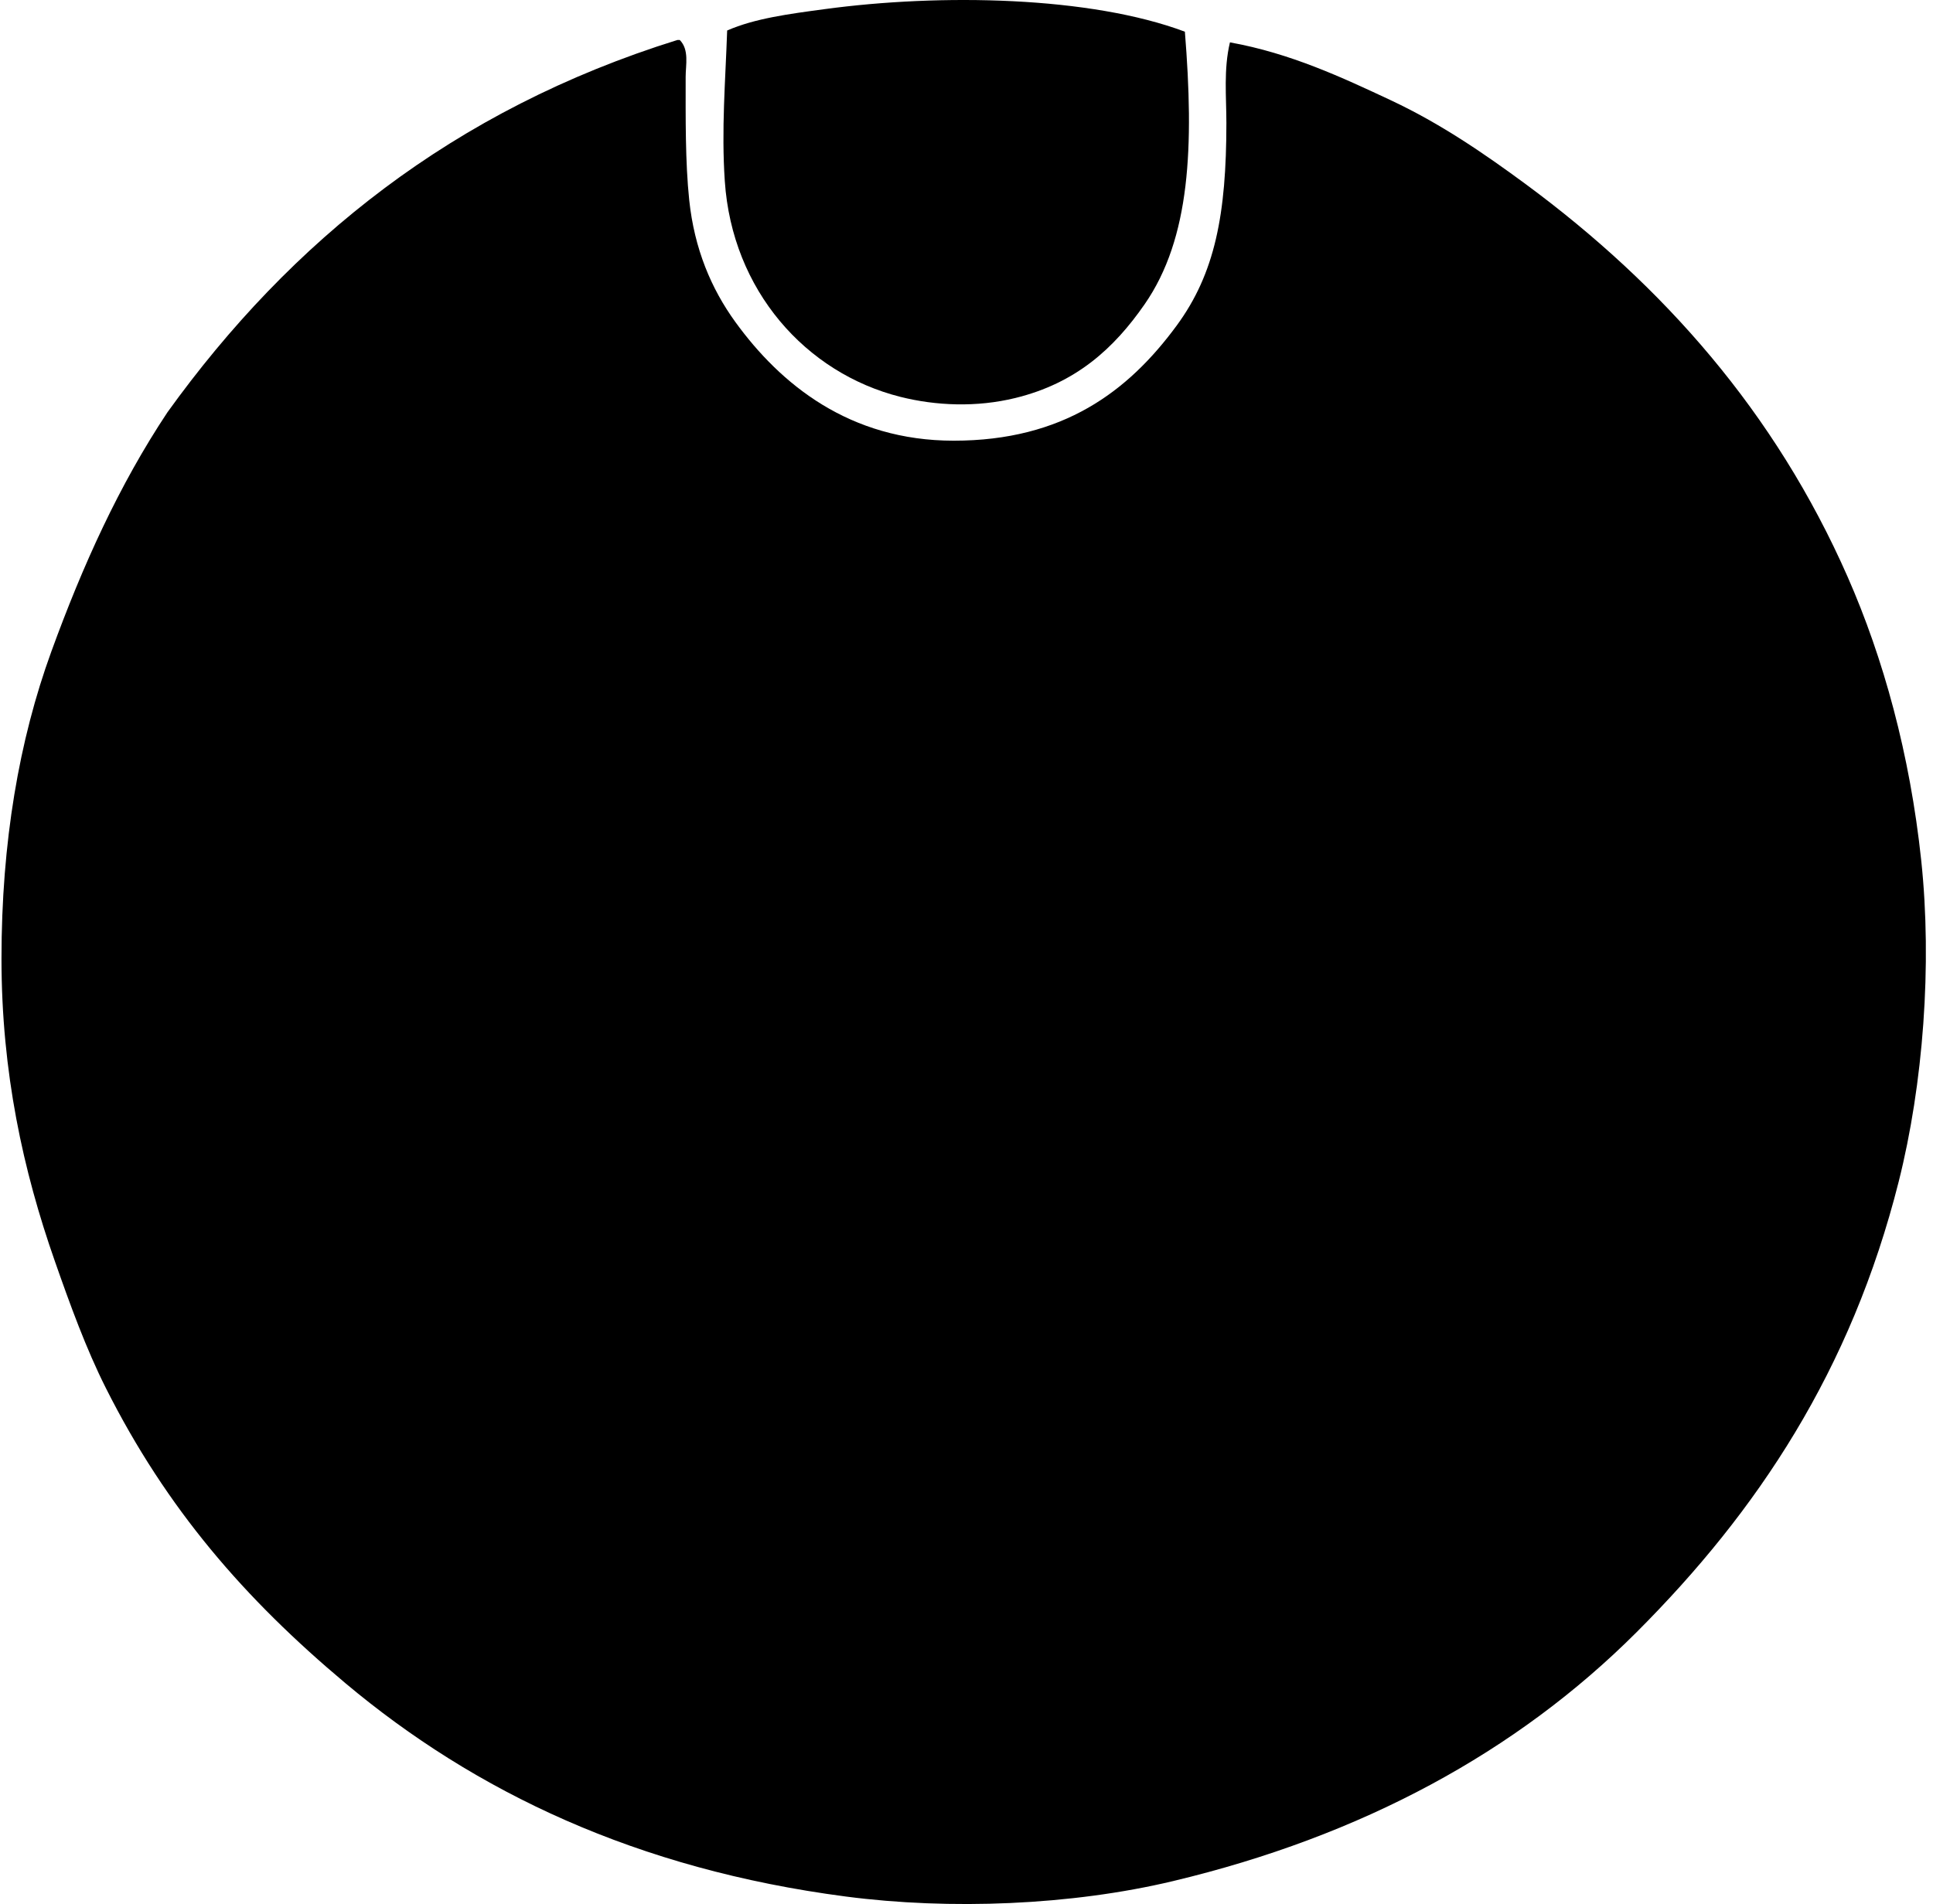
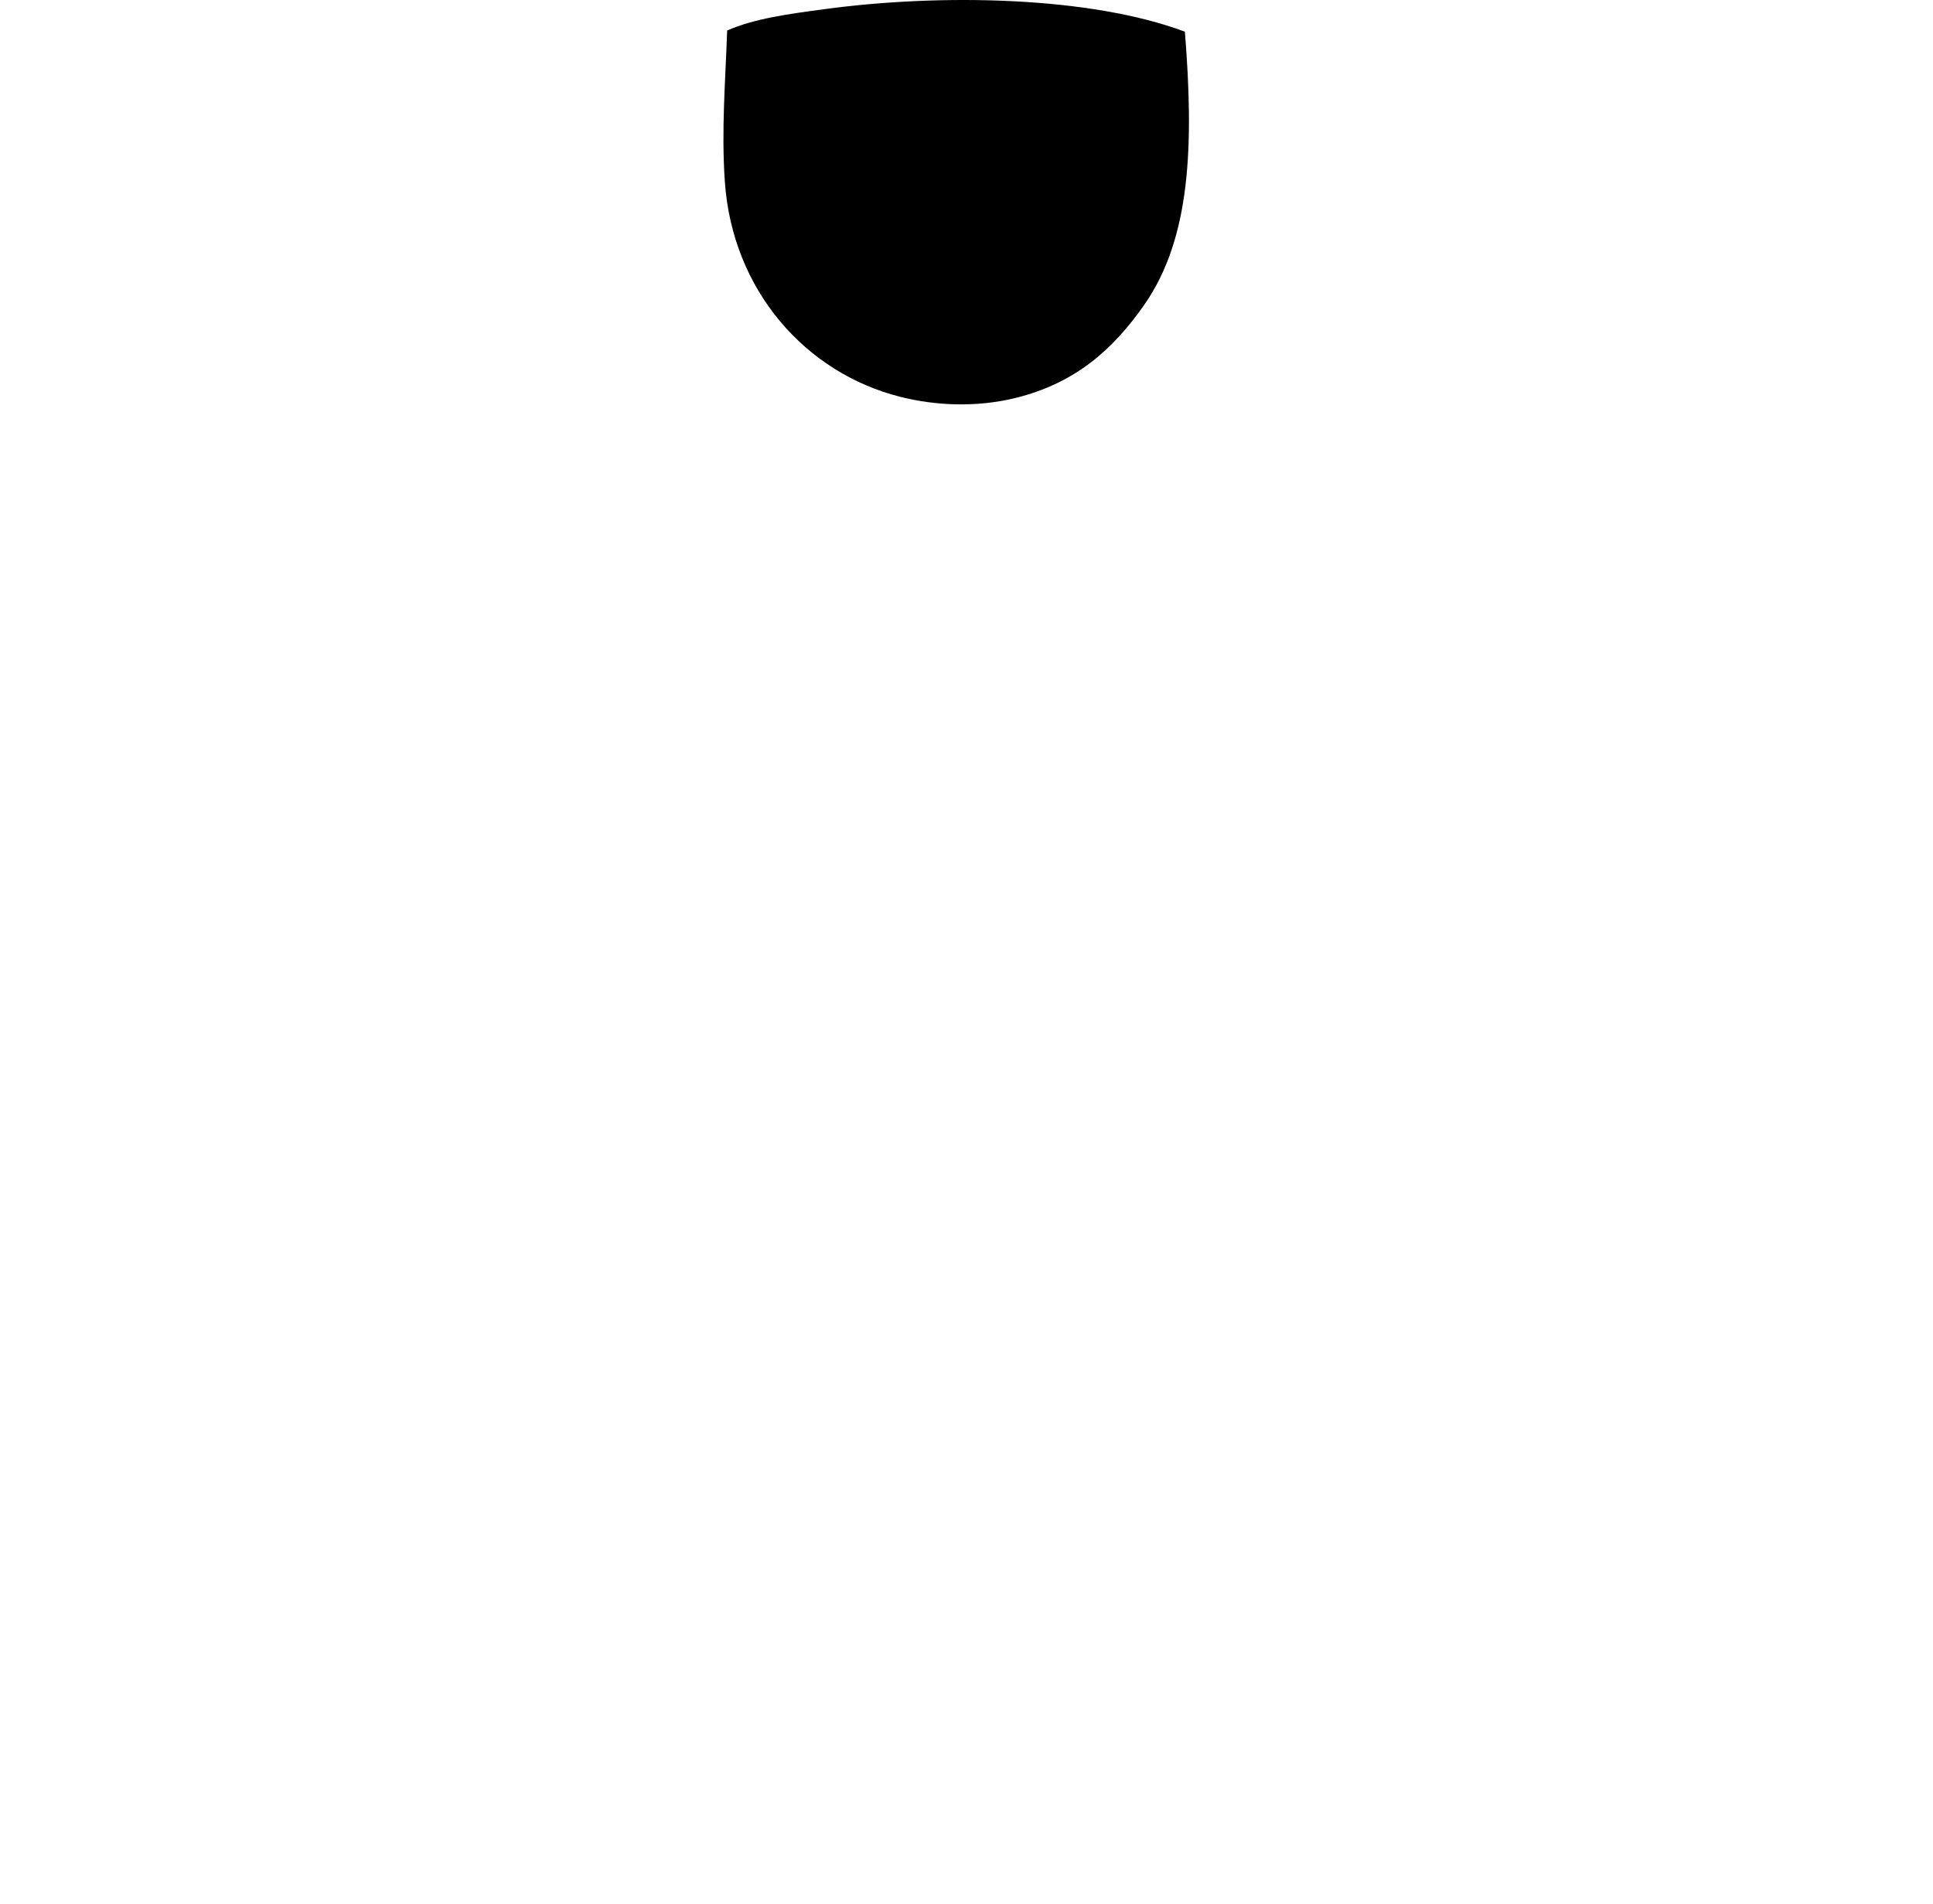
<svg xmlns="http://www.w3.org/2000/svg" width="203" height="200" fill="none" viewBox="0 0 203 200">
  <path fill="#000" fill-rule="evenodd" d="M124.434 3.329c.965 12.022.594 21.685-4.234 28.641-3.213 4.63-7.194 8.273-13.572 9.836-4.066.997-8.34.82-12.081-.123-9.924-2.504-17.659-11.167-18.43-22.666-.366-5.44.064-10.45.248-15.813C79.274 1.93 82.869 1.462 86.576.963 98.834-.698 114.51-.393 124.434 3.329Z" clip-rule="evenodd" />
-   <path fill="#000" fill-rule="evenodd" d="M71.137 4.2h.248c1.014 1.021.621 2.626.621 3.86 0 4.299-.046 8.95.374 12.95.54 5.13 2.312 9.32 4.857 12.828 4.74 6.53 11.97 12.45 22.914 12.452 11.489.003 18.325-5.164 23.411-12.078 4.044-5.5 5.228-11.713 5.231-21.295 0-2.747-.303-5.637.373-8.467 6.356 1.14 11.801 3.693 16.936 6.1 5.172 2.426 9.791 5.595 14.194 8.843 14.339 10.6 26.121 23.873 33.747 41.216 3.737 8.502 6.533 18.585 7.72 29.762 1.165 10.978.207 23.533-2.366 33.747-4.993 19.816-14.803 34.602-27.521 47.322-12.599 12.602-28.872 21.42-48.69 26.15-10.683 2.55-23.418 3.051-34.371 1.619-21.917-2.867-38.924-10.98-52.55-22.415-10.563-8.863-18.76-18.288-25.155-31.008-2.072-4.122-3.738-8.712-5.354-13.324-3.325-9.489-5.6-19.816-5.6-31.754 0-12.266 1.853-22.97 5.229-32.253 3.3-9.072 7.127-17.514 12.204-25.155C30.513 25.342 47.594 11.538 71.137 4.2Z" clip-rule="evenodd" />
</svg>